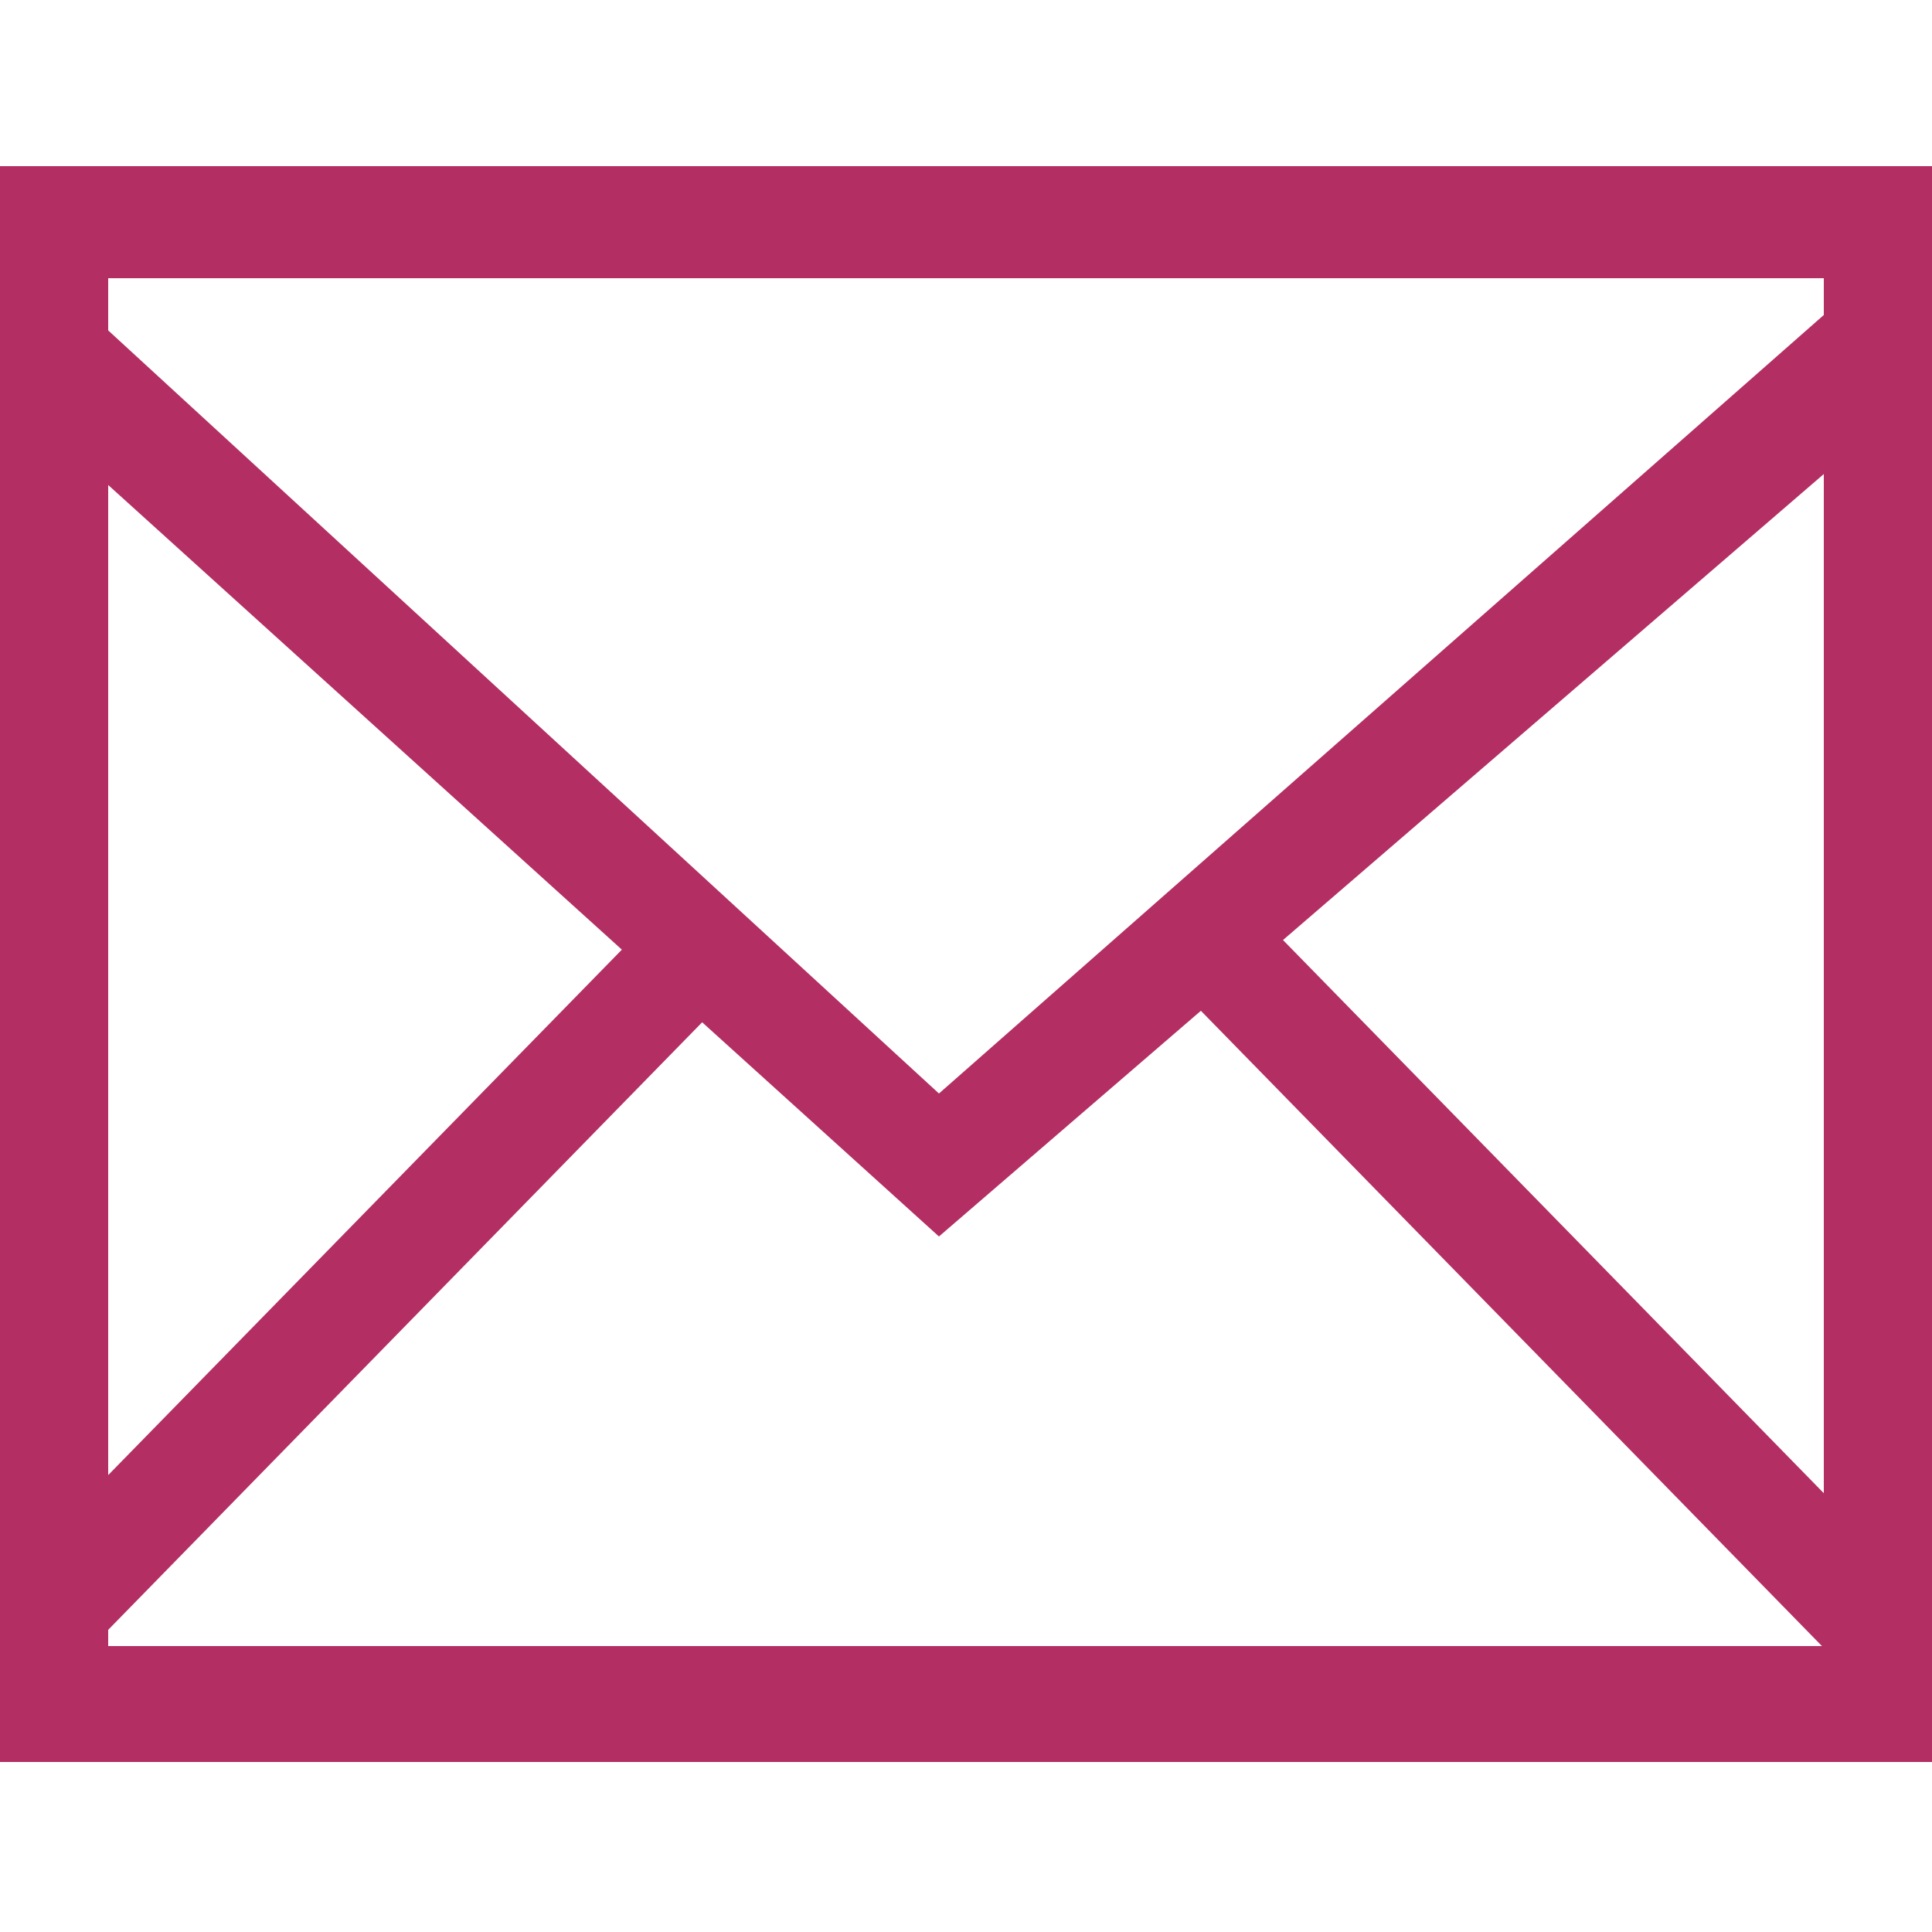
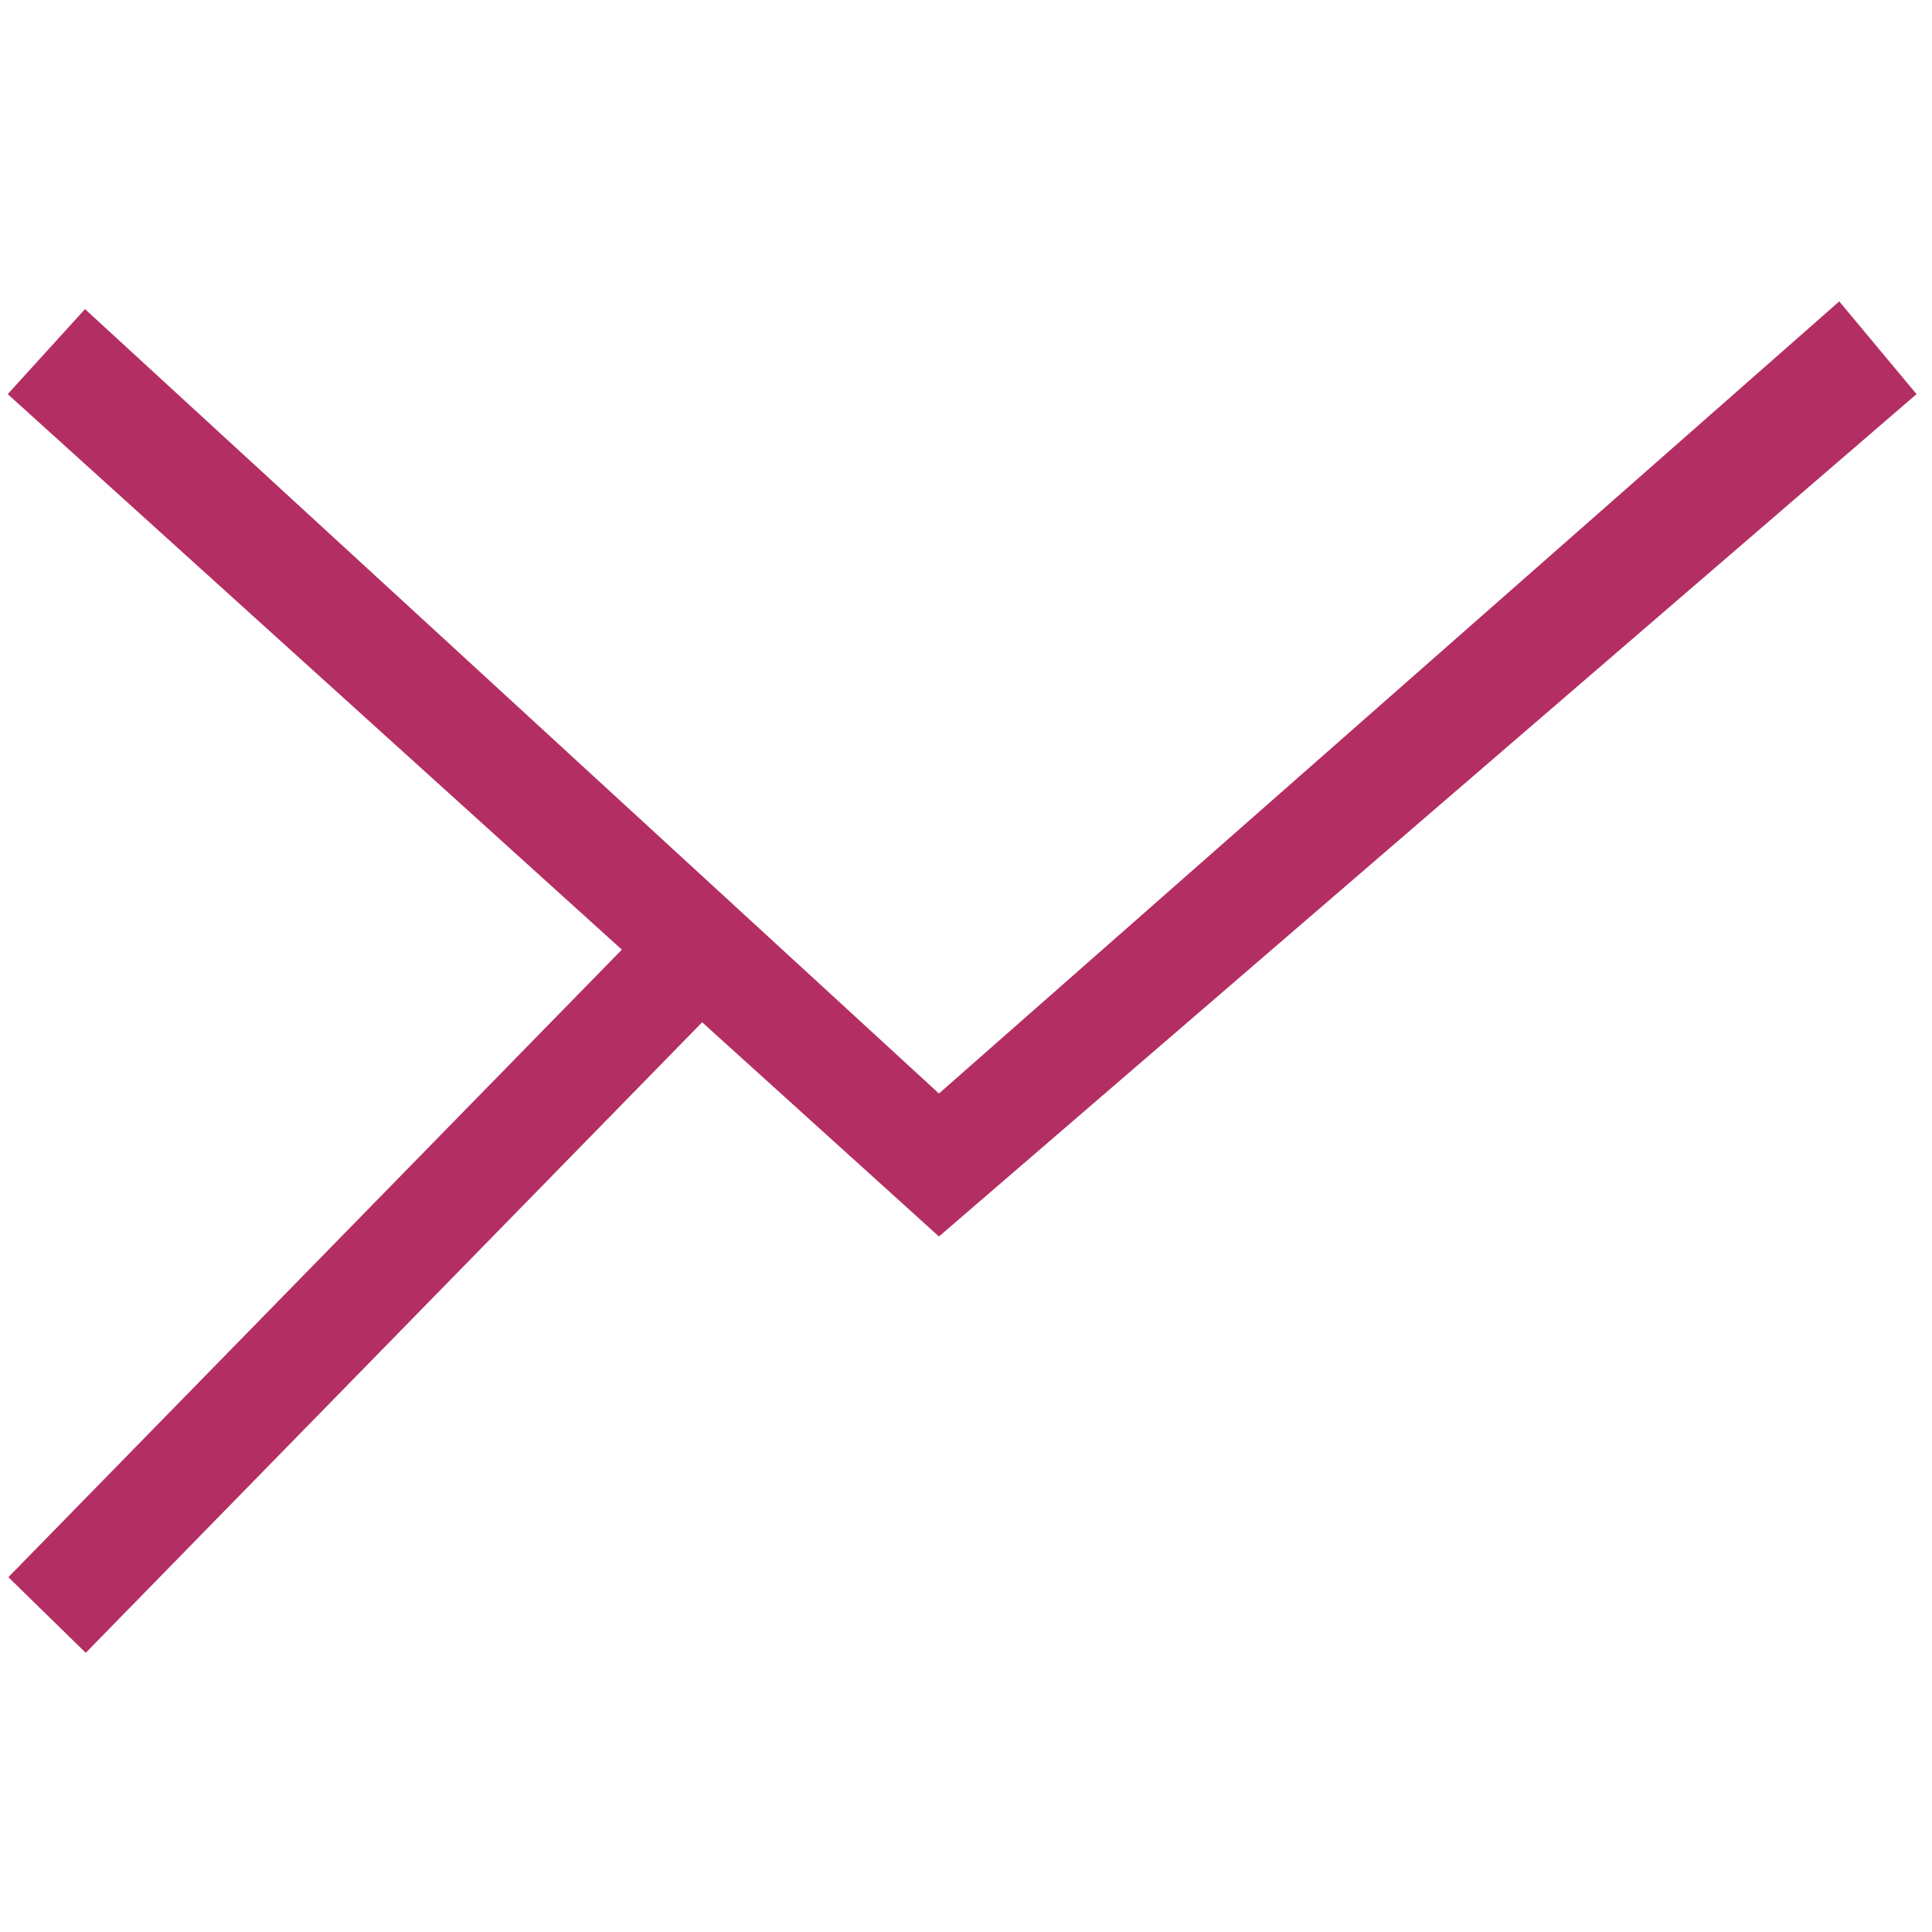
<svg xmlns="http://www.w3.org/2000/svg" version="1.1" id="Layer_1" x="0px" y="0px" viewBox="0 0 50 50" style="enable-background:new 0 0 50 50;" xml:space="preserve">
  <style type="text/css">
	.st0{fill:#B32E63;}
</style>
  <g>
    <g>
      <g>
-         <path class="st0" d="M47.2,7.2v35.4H2.8V7.2H47.2 M50,4.3H0v41.3h50V4.3L50,4.3z" />
-       </g>
+         </g>
    </g>
    <g>
      <g>
        <g>
          <polygon class="st0" points="24.3,32 0.2,10.2 2.2,8 24.3,28.3 47.6,7.8 49.6,10.2     " />
        </g>
        <g>
-           <rect x="38.5" y="21" transform="matrix(0.715 -0.699 0.699 0.715 -11.842 37.325)" class="st0" width="2.8" height="24.3" />
-         </g>
+           </g>
        <g>
          <rect x="-2.4" y="31.7" transform="matrix(0.699 -0.715 0.715 0.699 -20.771 16.943)" class="st0" width="24.3" height="2.8" />
        </g>
      </g>
    </g>
  </g>
</svg>